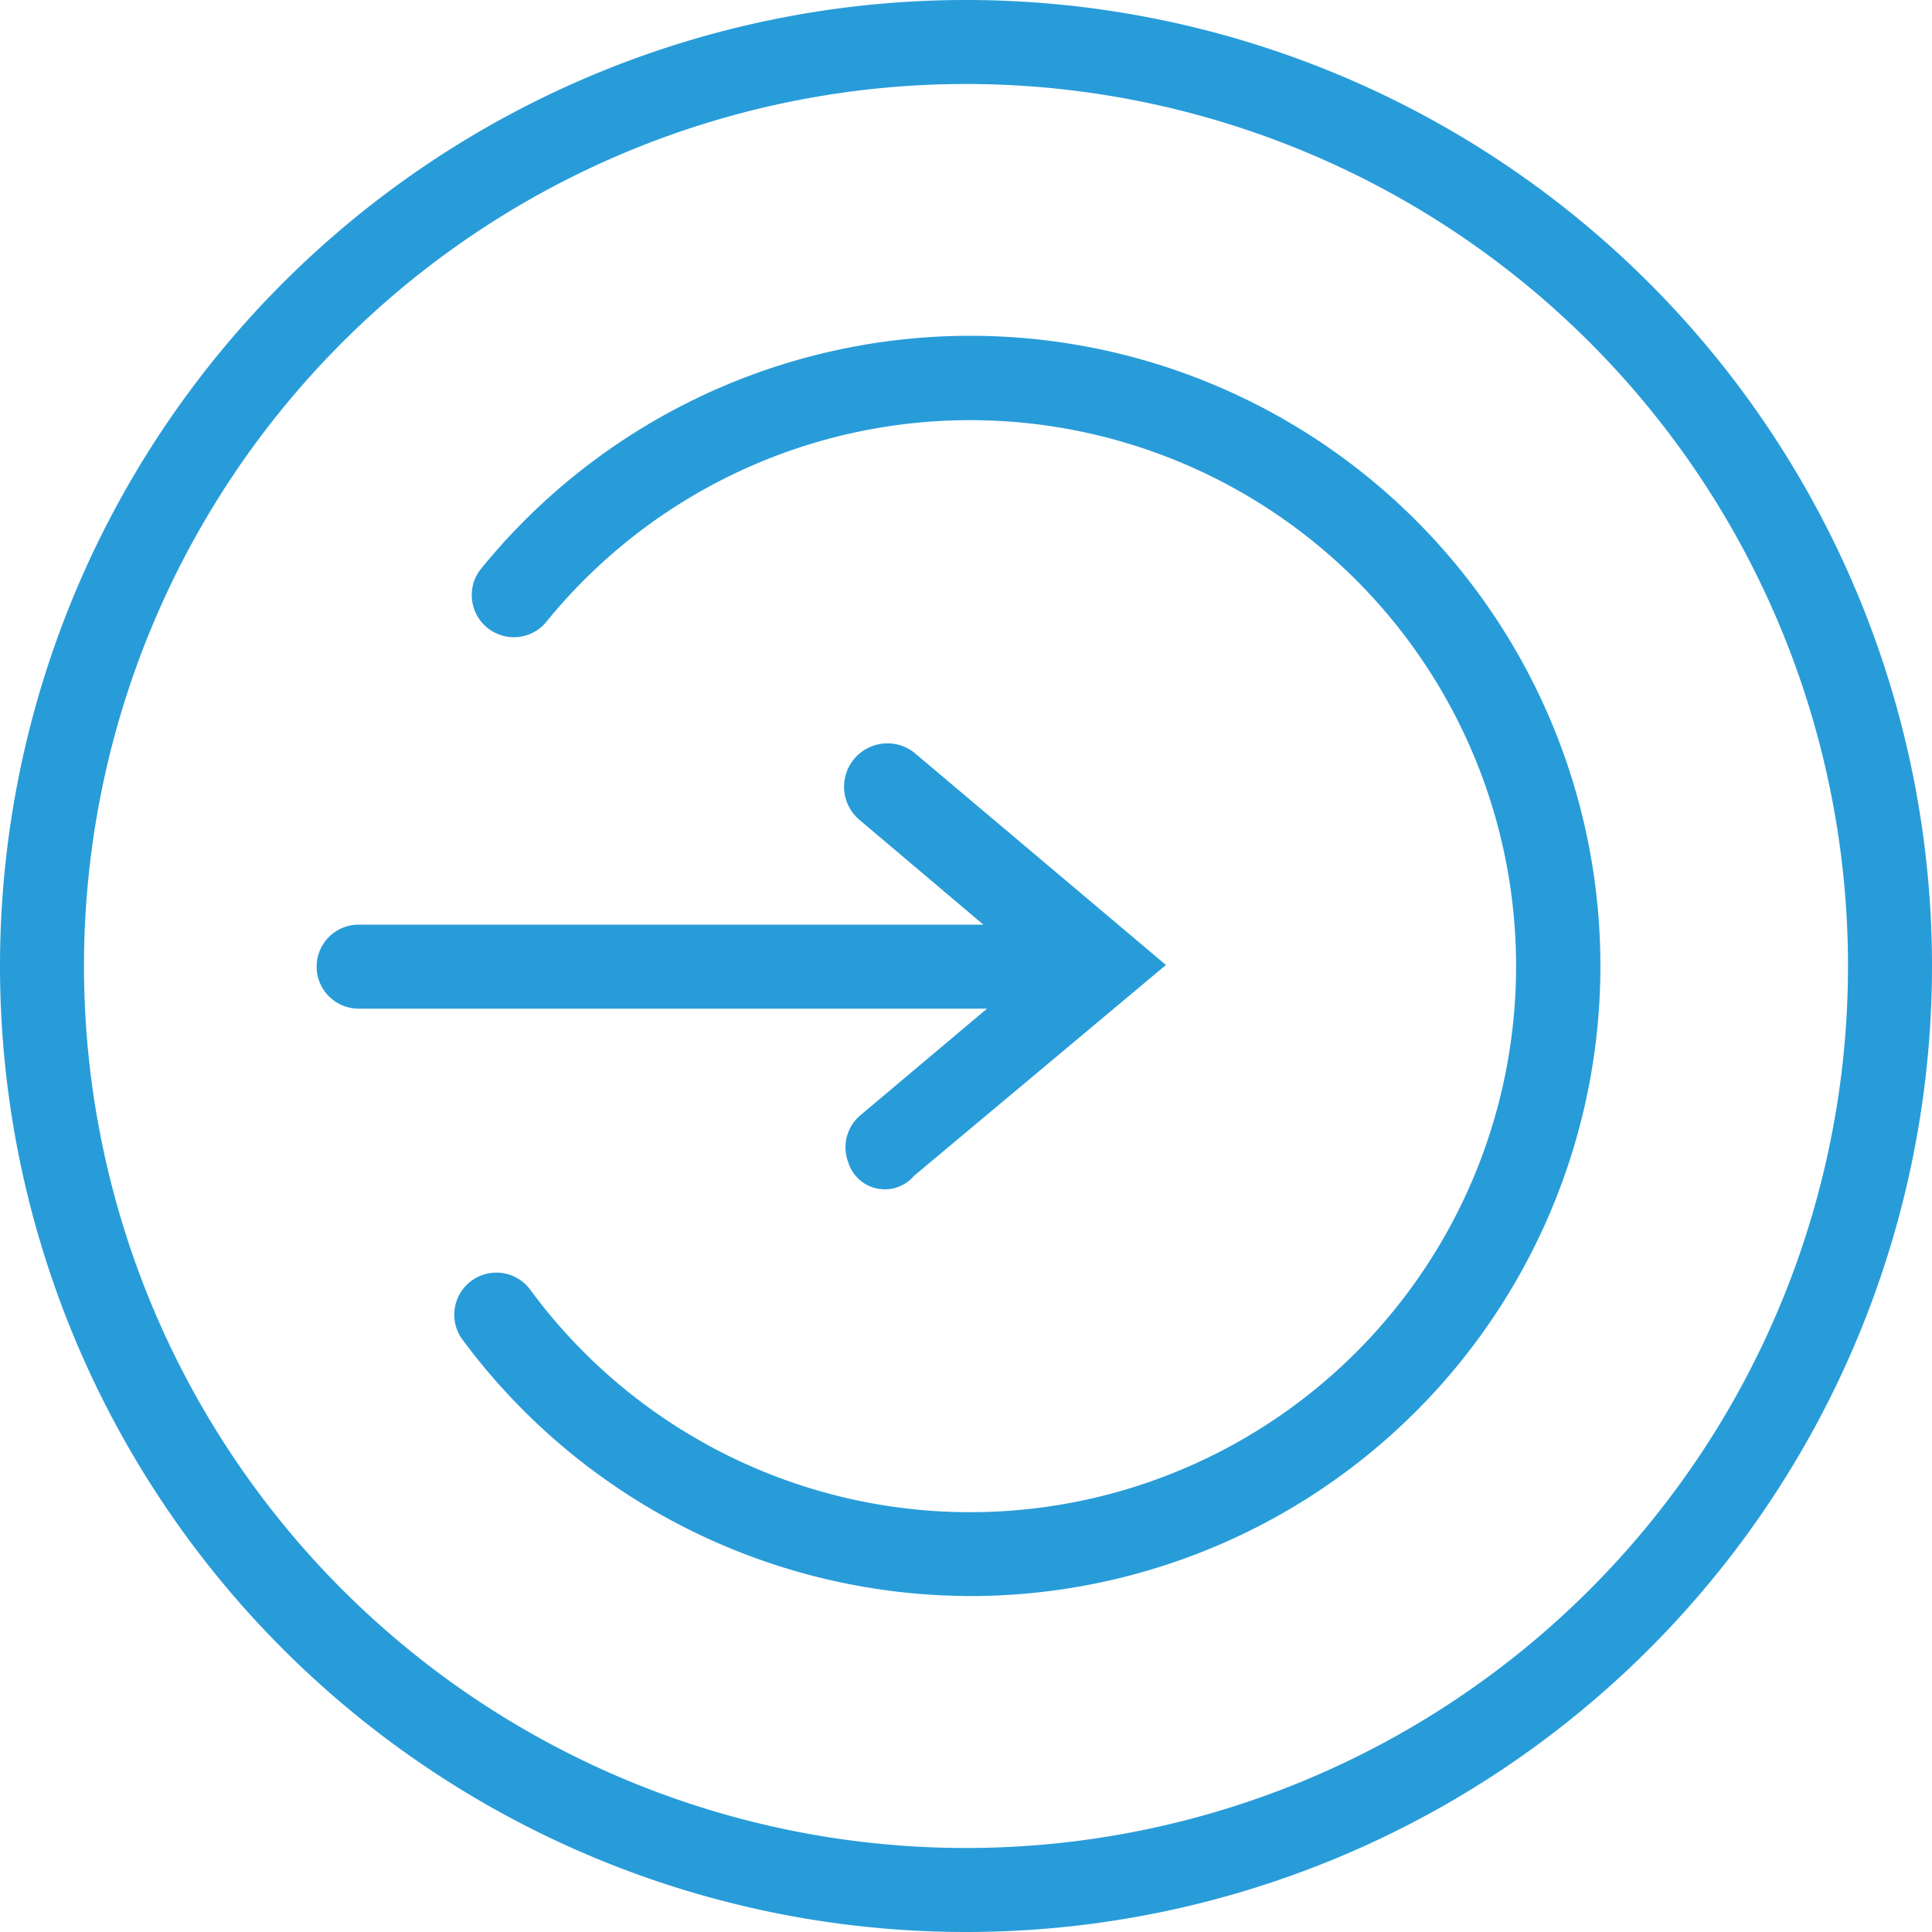
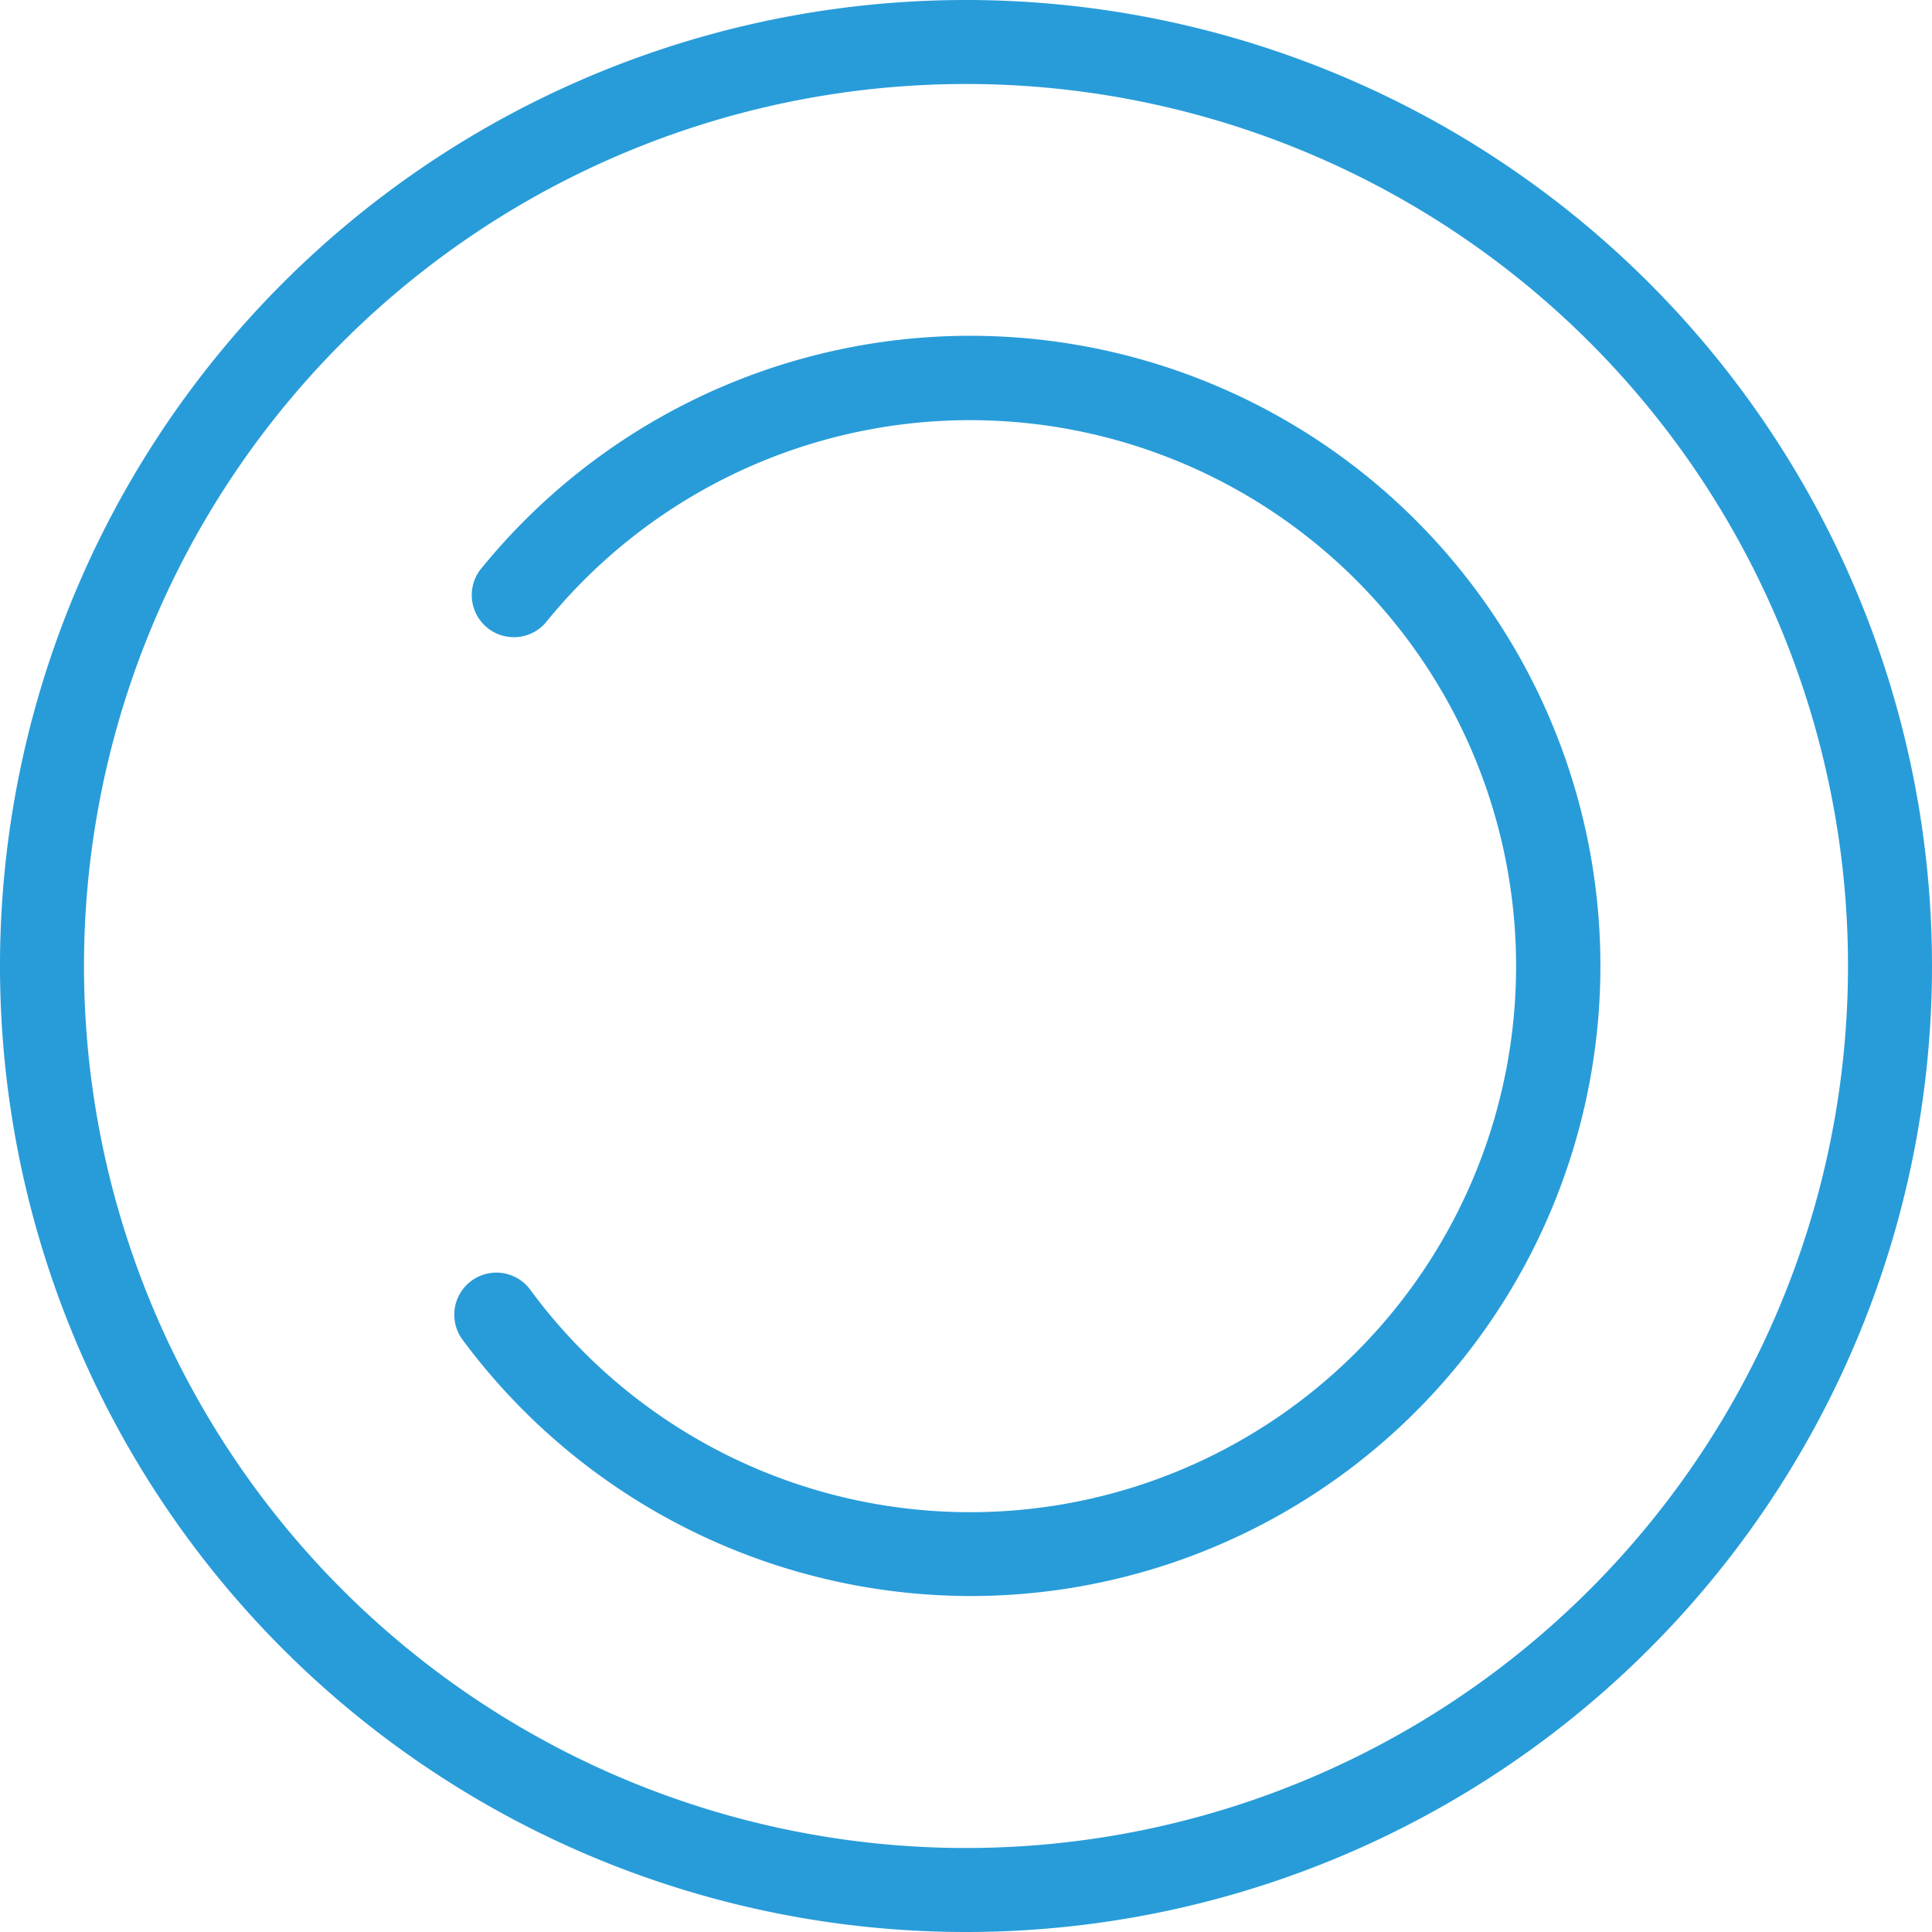
<svg xmlns="http://www.w3.org/2000/svg" width="65" height="65" viewBox="0 0 65 65">
  <g id="组_5101" data-name="组 5101" transform="translate(-804 -2382)">
    <rect id="矩形_14" data-name="矩形 14" width="65" height="65" transform="translate(804 2382)" fill="rgba(246,246,248,0)" />
    <g id="组_5100" data-name="组 5100" transform="translate(804 2382)">
      <path id="路径_10831" data-name="路径 10831" d="M32.5,65A32.5,32.5,0,1,1,65,32.5,32.5,32.5,0,0,1,32.5,65Zm0-62.174A29.674,29.674,0,1,0,62.174,32.5,29.674,29.674,0,0,0,32.5,2.826Z" fill="#289cd9" />
      <path id="路径_10832" data-name="路径 10832" d="M257.82,220.465a21.309,21.309,0,0,1-16.957-8.648,1.416,1.416,0,0,1,2.289-1.667,18.37,18.37,0,1,0,.509-22.411,1.417,1.417,0,0,1-2.2-1.78,21.2,21.2,0,1,1,16.363,34.507Z" transform="translate(-225.32 -166.769)" fill="#289cd9" />
-       <path id="联合_7" data-name="联合 7" d="M17257.877,370.093a1.408,1.408,0,0,1,.408-1.556l4.268-3.593h-21.141a1.413,1.413,0,0,1,0-2.826h21.018l-4.176-3.532a1.459,1.459,0,0,1,1.842-2.262l8.477,7.151-8.477,7.095a1.289,1.289,0,0,1-2.219-.477Z" transform="translate(-17229.346 -331.009)" fill="#289cd9" />
    </g>
  </g>
</svg>